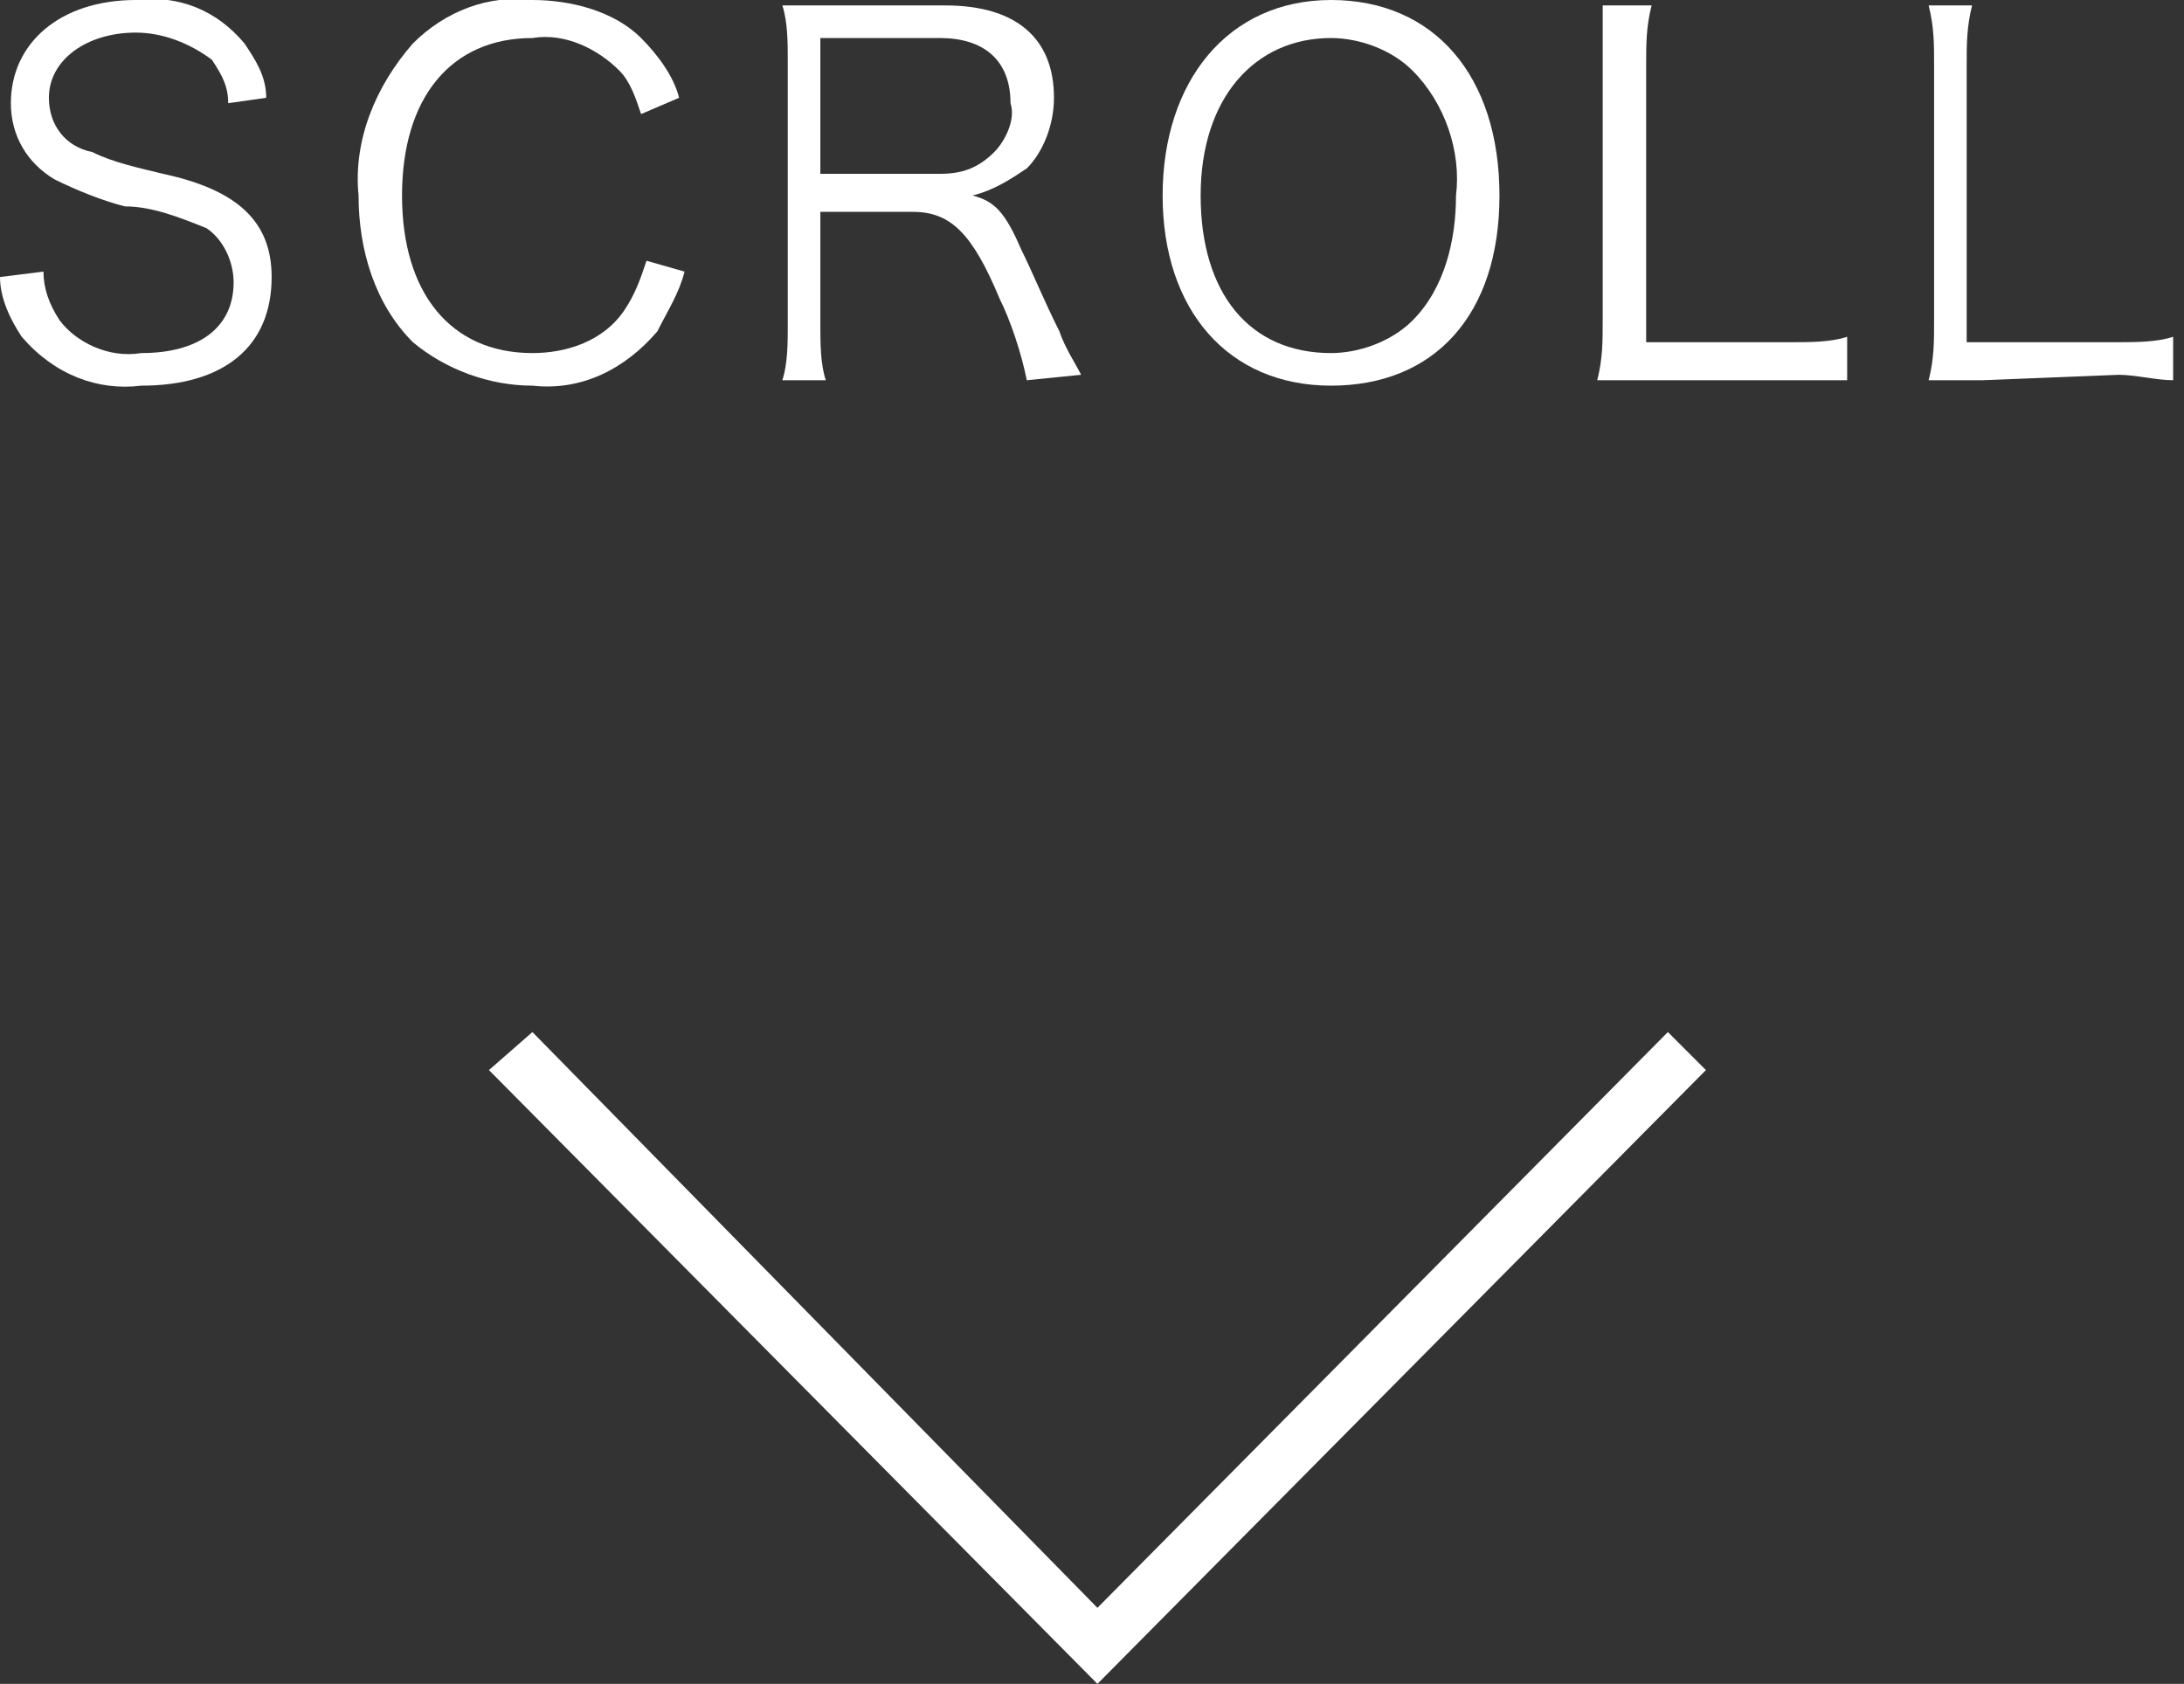
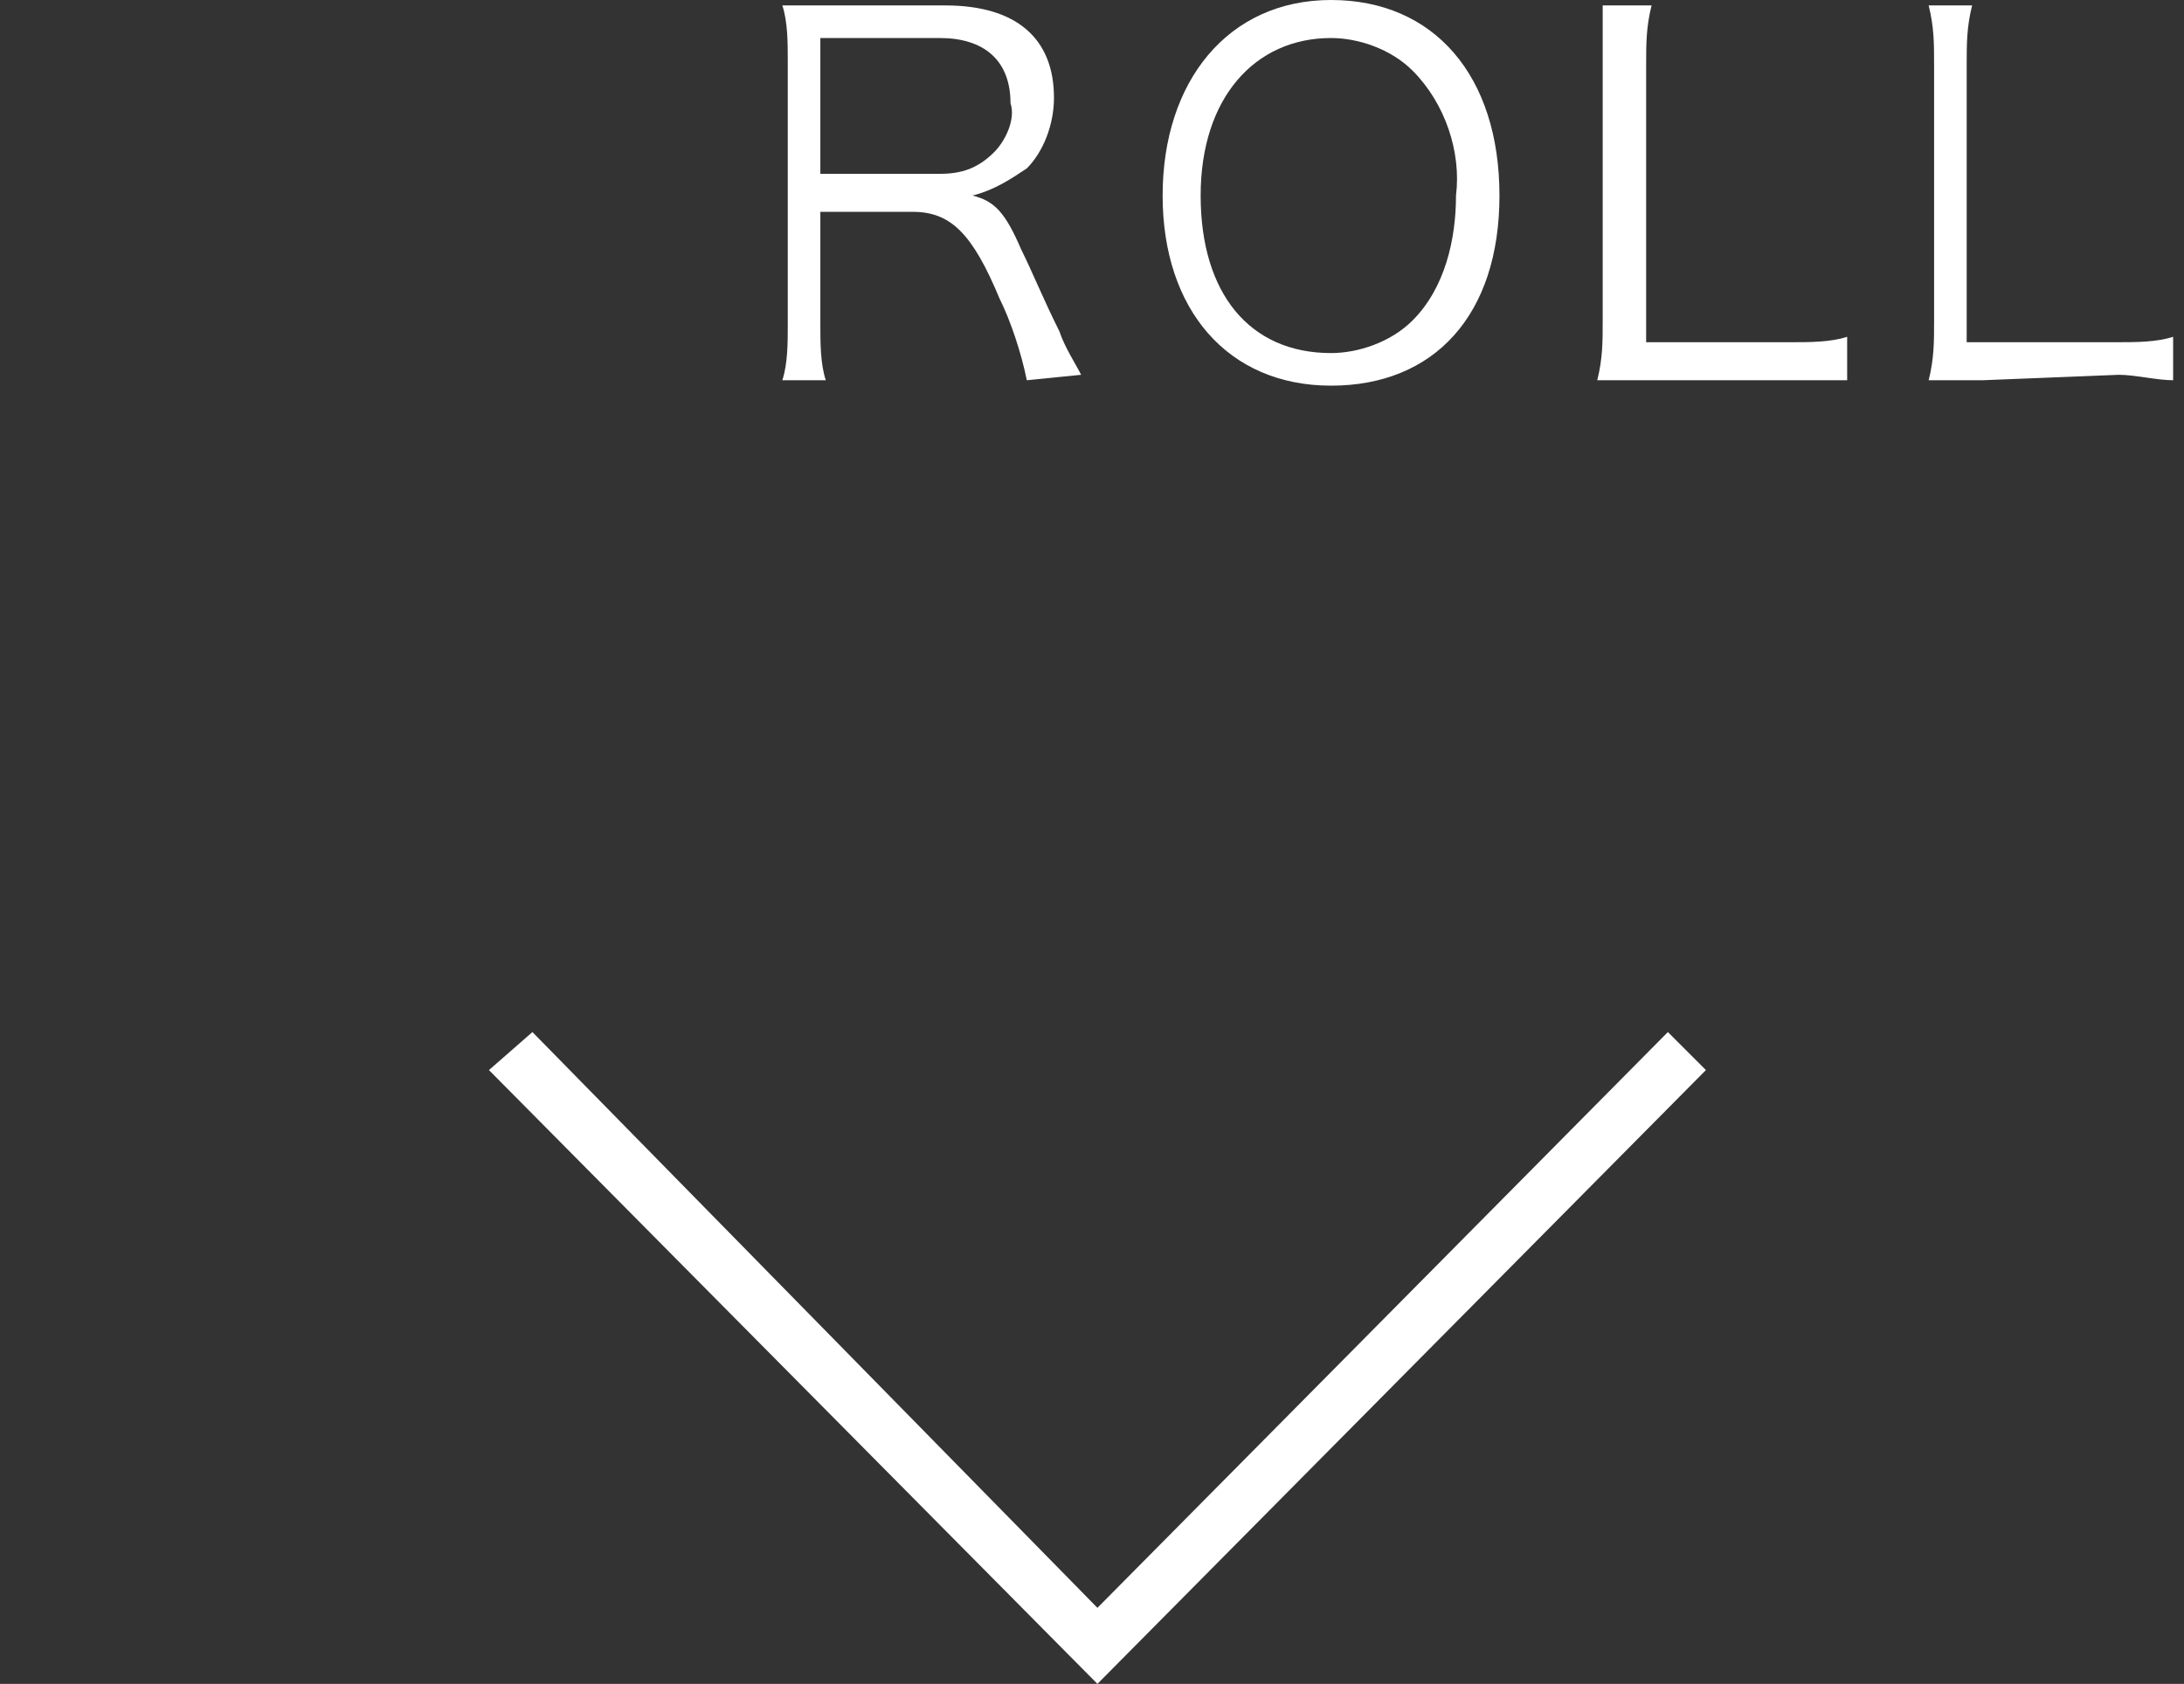
<svg xmlns="http://www.w3.org/2000/svg" version="1.1" id="レイヤー_1" x="0px" y="0px" viewBox="0 0 40.2 31" style="enable-background:new 0 0 40.2 31;" xml:space="preserve">
  <rect x="0" y="0" width="40.2" height="31" fill="#333333" stroke="none" />
  <style type="text/css">
	.st0{fill:#FFFFFF;}
</style>
-   <path class="st0" d="M4.2,1.9c0-0.3-0.1-0.5-0.3-0.8C3.5,0.8,3,0.6,2.5,0.6c-0.9,0-1.6,0.5-1.6,1.2c0,0.5,0.3,0.9,0.8,1  C2.1,3,2.6,3.1,3,3.2c1.4,0.3,2,0.9,2,1.9c0,1.3-0.9,2-2.4,2C1.8,7.2,1,6.9,0.4,6.2C0.2,5.9,0,5.5,0,5.1L0.8,5  c0,0.3,0.1,0.6,0.3,0.9C1.4,6.3,2,6.6,2.6,6.5c1.1,0,1.7-0.5,1.7-1.3c0-0.4-0.2-0.8-0.5-1c-0.5-0.2-1-0.4-1.5-0.4  C1.9,3.7,1.4,3.5,1,3.3C0.5,3,0.2,2.5,0.2,1.9C0.2,0.8,1.1,0,2.5,0c0.8-0.1,1.5,0.2,2,0.8c0.2,0.3,0.4,0.6,0.4,1L4.2,1.9z" />
-   <path class="st0" d="M11.8,2.1c-0.1-0.3-0.2-0.6-0.4-0.8c-0.4-0.4-1-0.7-1.6-0.6c-1.5,0-2.4,1.1-2.4,2.9s0.9,2.9,2.4,2.9  c0.6,0,1.3-0.2,1.7-0.8c0.2-0.3,0.3-0.6,0.4-0.9L12.6,5c-0.1,0.4-0.3,0.7-0.5,1.1c-0.6,0.7-1.4,1.1-2.3,1C9,7.1,8.2,6.8,7.6,6.3  c-0.7-0.7-1-1.7-1-2.7c-0.1-1,0.3-2,1-2.8C8.2,0.2,9-0.1,9.8,0c0.7,0,1.5,0.2,2,0.7c0.3,0.3,0.6,0.7,0.7,1.1L11.8,2.1z" />
  <path class="st0" d="M18.9,7c-0.1-0.5-0.3-1.1-0.5-1.5c-0.5-1.2-0.9-1.6-1.6-1.6h-1.7V6c0,0.3,0,0.7,0.1,1h-0.8  c0.1-0.3,0.1-0.7,0.1-1V1.1c0-0.3,0-0.7-0.1-1c0.3,0,0.6,0,1,0h2c1.3,0,2,0.6,2,1.7c0,0.5-0.2,1-0.5,1.3c-0.3,0.2-0.6,0.4-1,0.5  c0.4,0.1,0.6,0.3,0.9,1c0.2,0.4,0.4,0.9,0.7,1.5c0.1,0.3,0.3,0.6,0.4,0.8L18.9,7z M17.3,3.2c0.4,0,0.7-0.1,1-0.4  c0.2-0.2,0.4-0.6,0.3-0.9c0-0.8-0.5-1.2-1.3-1.2h-2.2v2.5H17.3z" />
  <path class="st0" d="M27.6,3.6c0,2.2-1.2,3.5-3.1,3.5s-3.1-1.4-3.1-3.5S22.6,0,24.5,0S27.6,1.4,27.6,3.6z M26,5.9  c0.6-0.6,0.8-1.5,0.8-2.3c0.1-0.8-0.2-1.7-0.8-2.3c-0.4-0.4-1-0.6-1.5-0.6c-1.4,0-2.4,1.1-2.4,2.9s0.9,2.9,2.4,2.9  C25,6.5,25.6,6.3,26,5.9z" />
  <path class="st0" d="M30.4,7h-1c0.1-0.4,0.1-0.7,0.1-1.1V1.2c0-0.4,0-0.7,0-1.1h0.9c-0.1,0.4-0.1,0.7-0.1,1.1v5.1H33  c0.3,0,0.7,0,1-0.1V7c-0.3,0-0.7,0-1,0H30.4z" />
  <path class="st0" d="M36.5,7h-1c0.1-0.4,0.1-0.7,0.1-1.1V1.2c0-0.4,0-0.7-0.1-1.1h0.8c-0.1,0.4-0.1,0.7-0.1,1.1v5.1h2.8  c0.3,0,0.7,0,1-0.1V7c-0.3,0-0.7-0.1-1-0.1L36.5,7z" />
  <polygon class="st0" points="20.2,31 9,19.7 9.8,19 20.2,29.6 30.7,19 31.4,19.7 " />
</svg>